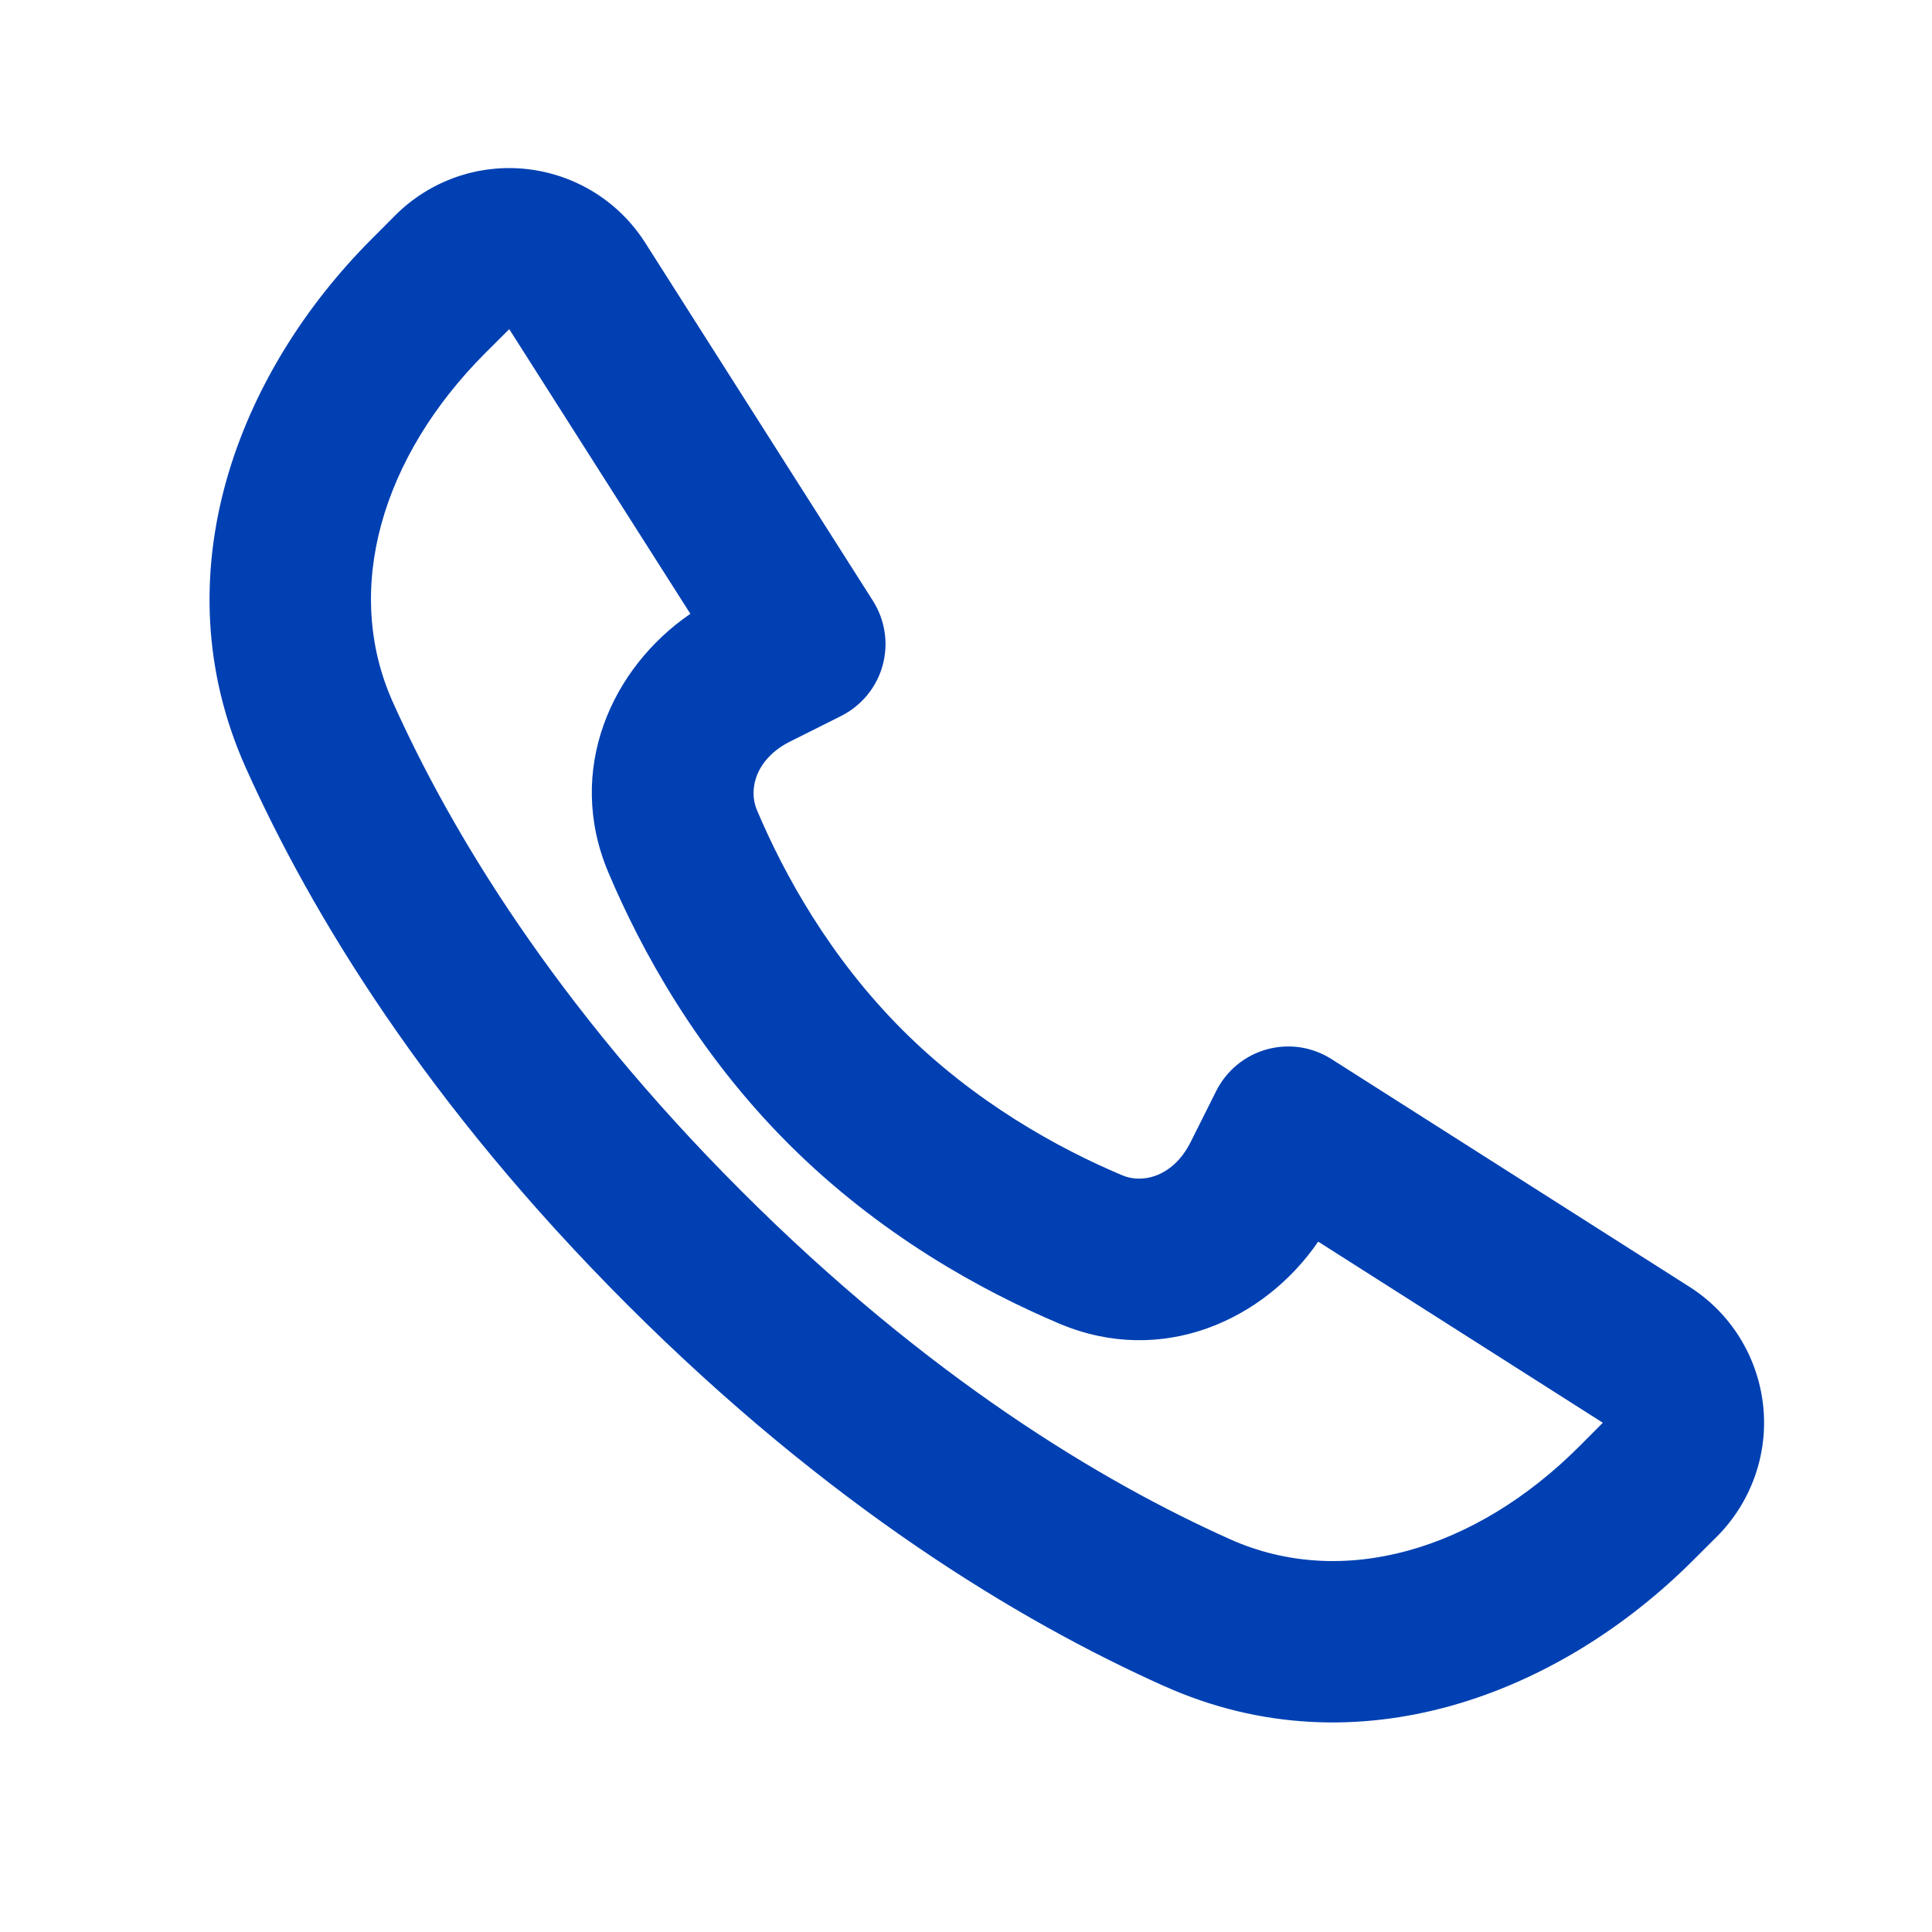
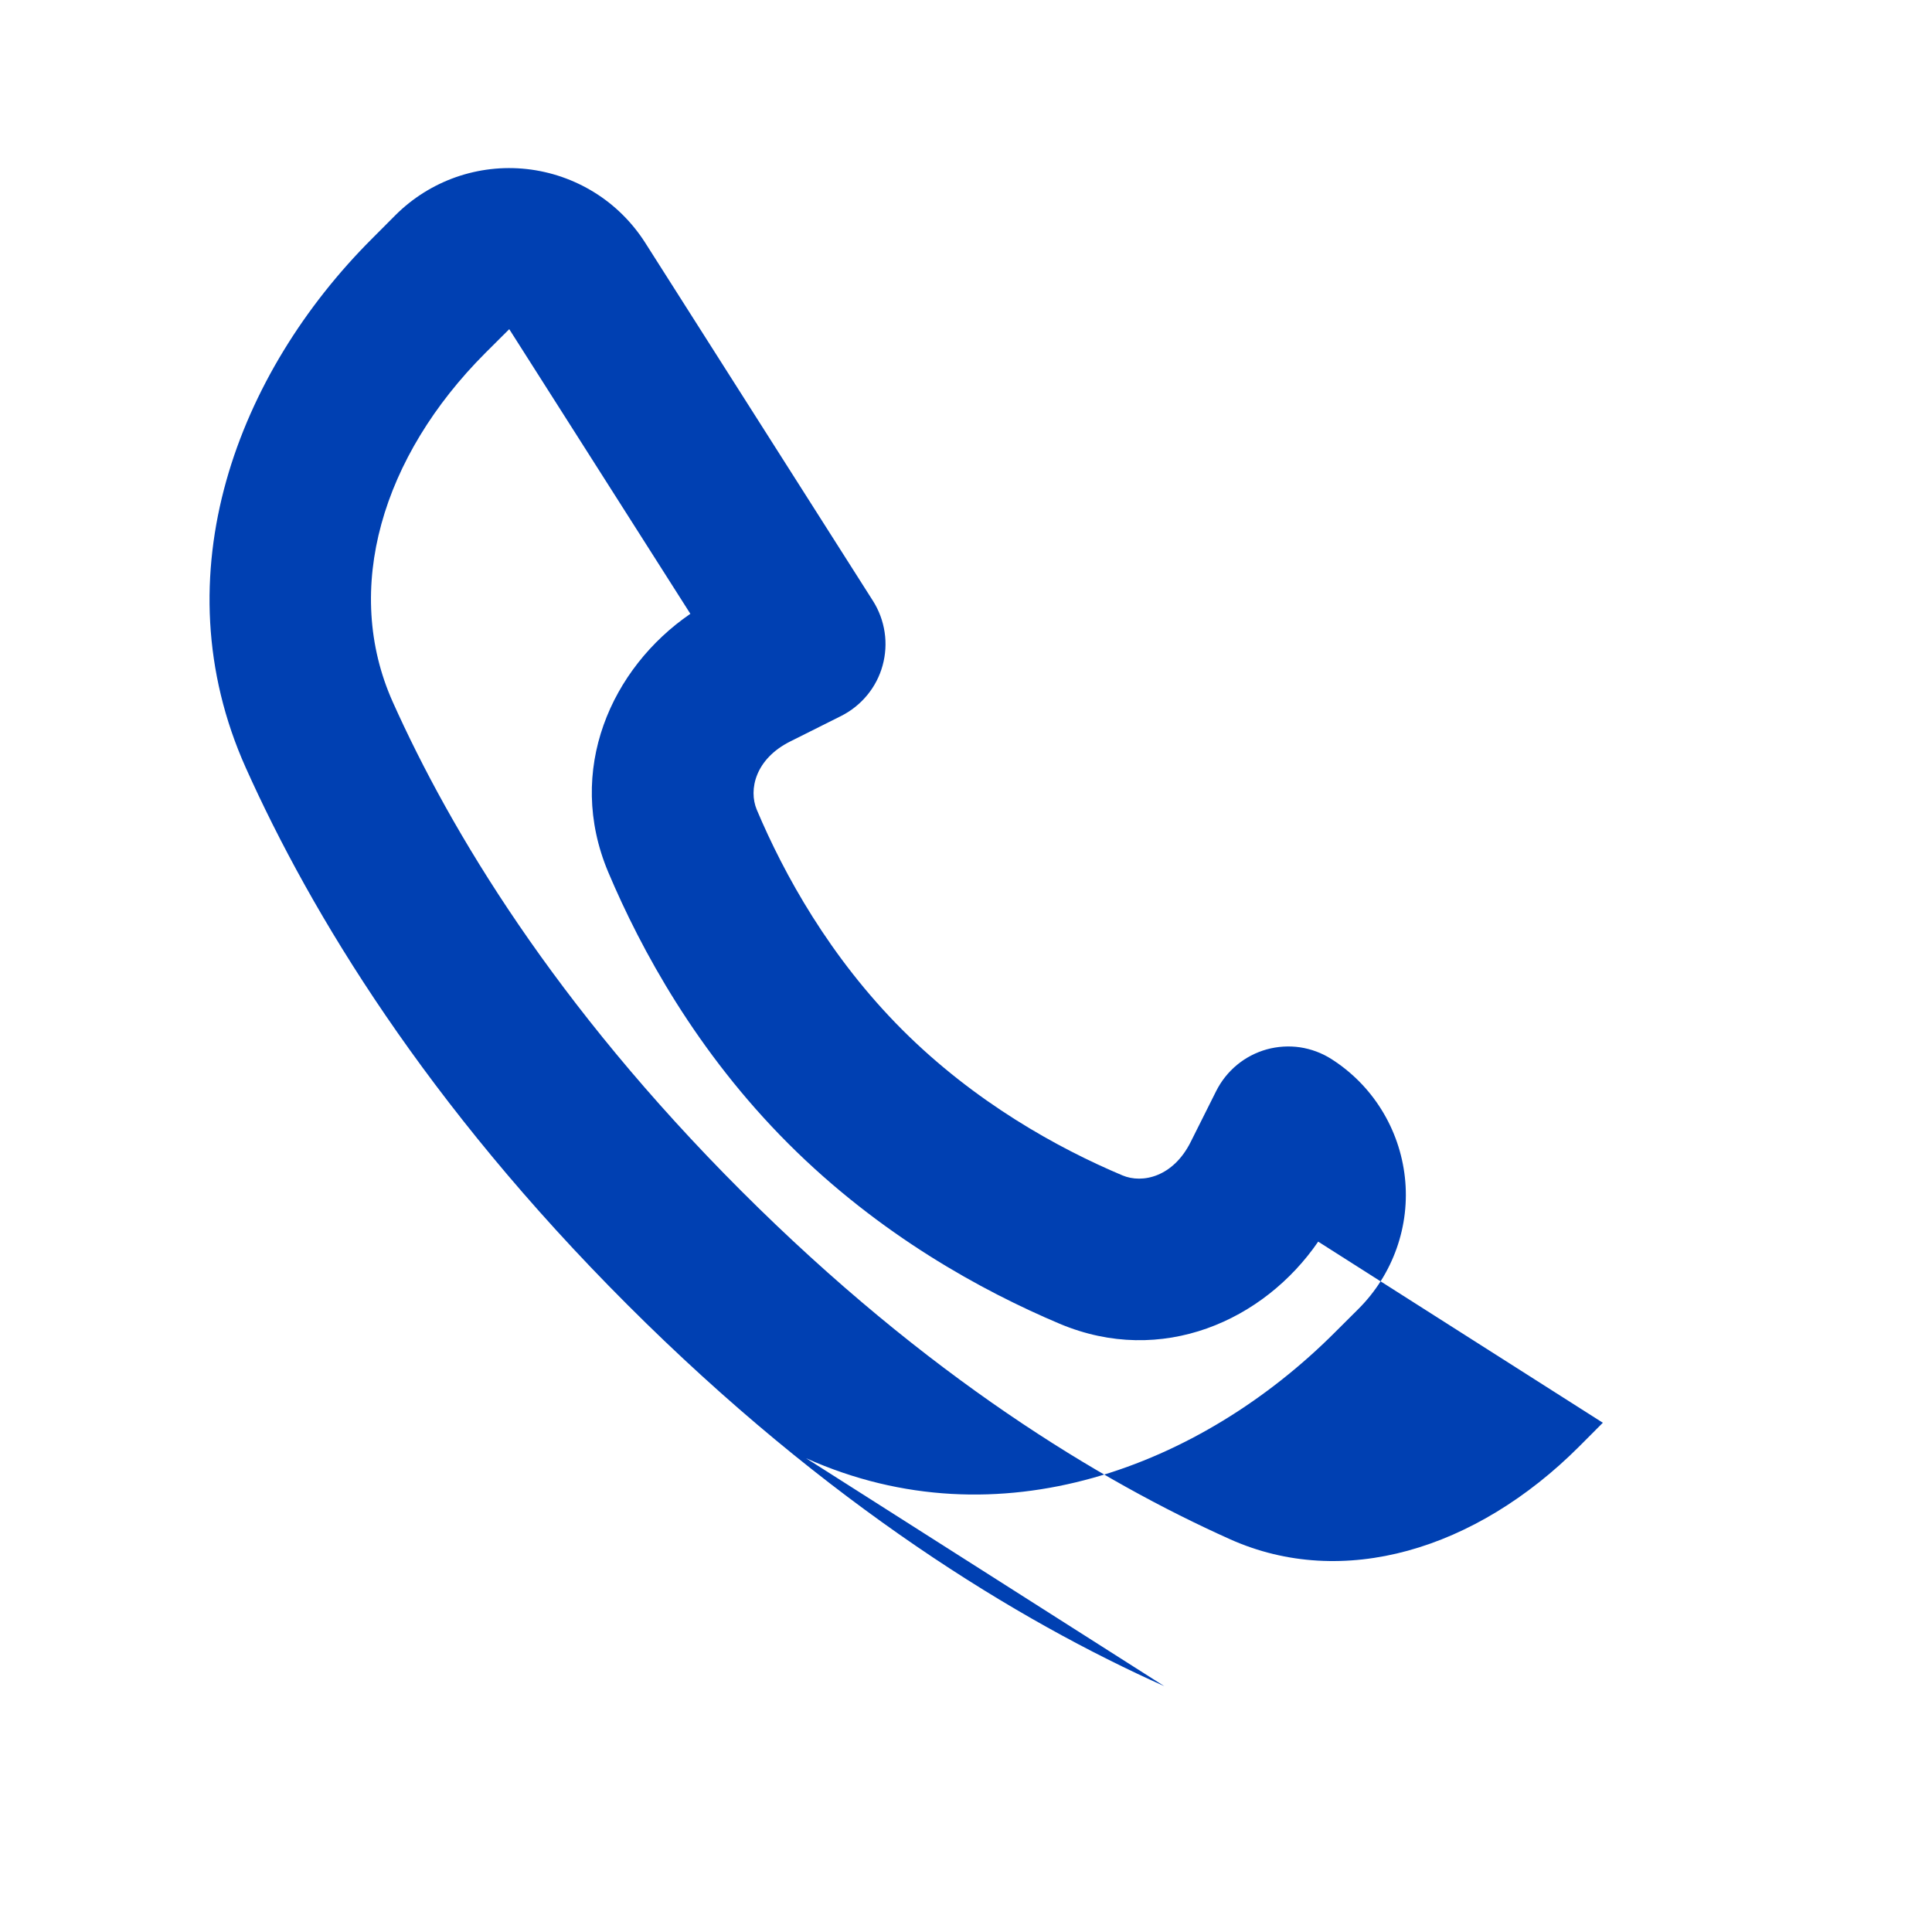
<svg xmlns="http://www.w3.org/2000/svg" fill="none" height="24" viewBox="0 0 24 24" width="24">
-   <path clip-rule="evenodd" d="m9.207 14.793c2.318 2.318 4.471 3.61 6.073 4.328 1.399.627 3.05.135 4.337-1.152l.294-.295-3.536-2.25c-.672.98-1.943 1.555-3.212 1.02-.961-.406-2.233-1.1-3.37-2.237-1.137-1.137-1.83-2.409-2.236-3.37-.536-1.269.038-2.54 1.019-3.212l-2.25-3.536-.295.294c-1.287 1.287-1.778 2.938-1.152 4.337.718 1.602 2.01 3.755 4.328 6.073zm5.256 6.153c-1.815-.813-4.172-2.241-6.67-4.739-2.498-2.497-3.926-4.855-4.74-6.67-1.075-2.4-.093-4.91 1.564-6.568l.294-.295c.212-.212.468-.373.751-.473.283-.099.584-.134.882-.101.298.033.584.132.839.29s.47.372.631.624l2.83 4.45c.075.118.124.25.145.389.021.138.012.279-.025.414-.037.135-.102.26-.191.368s-.199.196-.324.259l-.633.317c-.432.216-.52.597-.415.848.339.803.906 1.831 1.808 2.734.903.902 1.931 1.469 2.734 1.808.251.106.632.017.848-.415l.317-.633c.063-.125.151-.236.259-.325s.233-.154.368-.192c.135-.037.276-.046.414-.026.138.021.271.07.389.145l4.45 2.831c.253.161.466.376.624.631.158.254.257.541.29.839.033.298-.002.599-.102.882s-.261.539-.473.751l-.295.294c-1.657 1.658-4.167 2.639-6.568 1.563z" fill="#0040b2" fill-rule="evenodd" />
+   <path clip-rule="evenodd" d="m9.207 14.793c2.318 2.318 4.471 3.61 6.073 4.328 1.399.627 3.05.135 4.337-1.152l.294-.295-3.536-2.25c-.672.98-1.943 1.555-3.212 1.02-.961-.406-2.233-1.1-3.37-2.237-1.137-1.137-1.83-2.409-2.236-3.37-.536-1.269.038-2.54 1.019-3.212l-2.25-3.536-.295.294c-1.287 1.287-1.778 2.938-1.152 4.337.718 1.602 2.01 3.755 4.328 6.073zm5.256 6.153c-1.815-.813-4.172-2.241-6.67-4.739-2.498-2.497-3.926-4.855-4.74-6.67-1.075-2.4-.093-4.91 1.564-6.568l.294-.295c.212-.212.468-.373.751-.473.283-.099.584-.134.882-.101.298.033.584.132.839.29s.47.372.631.624l2.83 4.45c.075.118.124.25.145.389.021.138.012.279-.025.414-.037.135-.102.26-.191.368s-.199.196-.324.259l-.633.317c-.432.216-.52.597-.415.848.339.803.906 1.831 1.808 2.734.903.902 1.931 1.469 2.734 1.808.251.106.632.017.848-.415l.317-.633c.063-.125.151-.236.259-.325s.233-.154.368-.192c.135-.037.276-.046.414-.026.138.021.271.07.389.145c.253.161.466.376.624.631.158.254.257.541.29.839.033.298-.002.599-.102.882s-.261.539-.473.751l-.295.294c-1.657 1.658-4.167 2.639-6.568 1.563z" fill="#0040b2" fill-rule="evenodd" />
</svg>